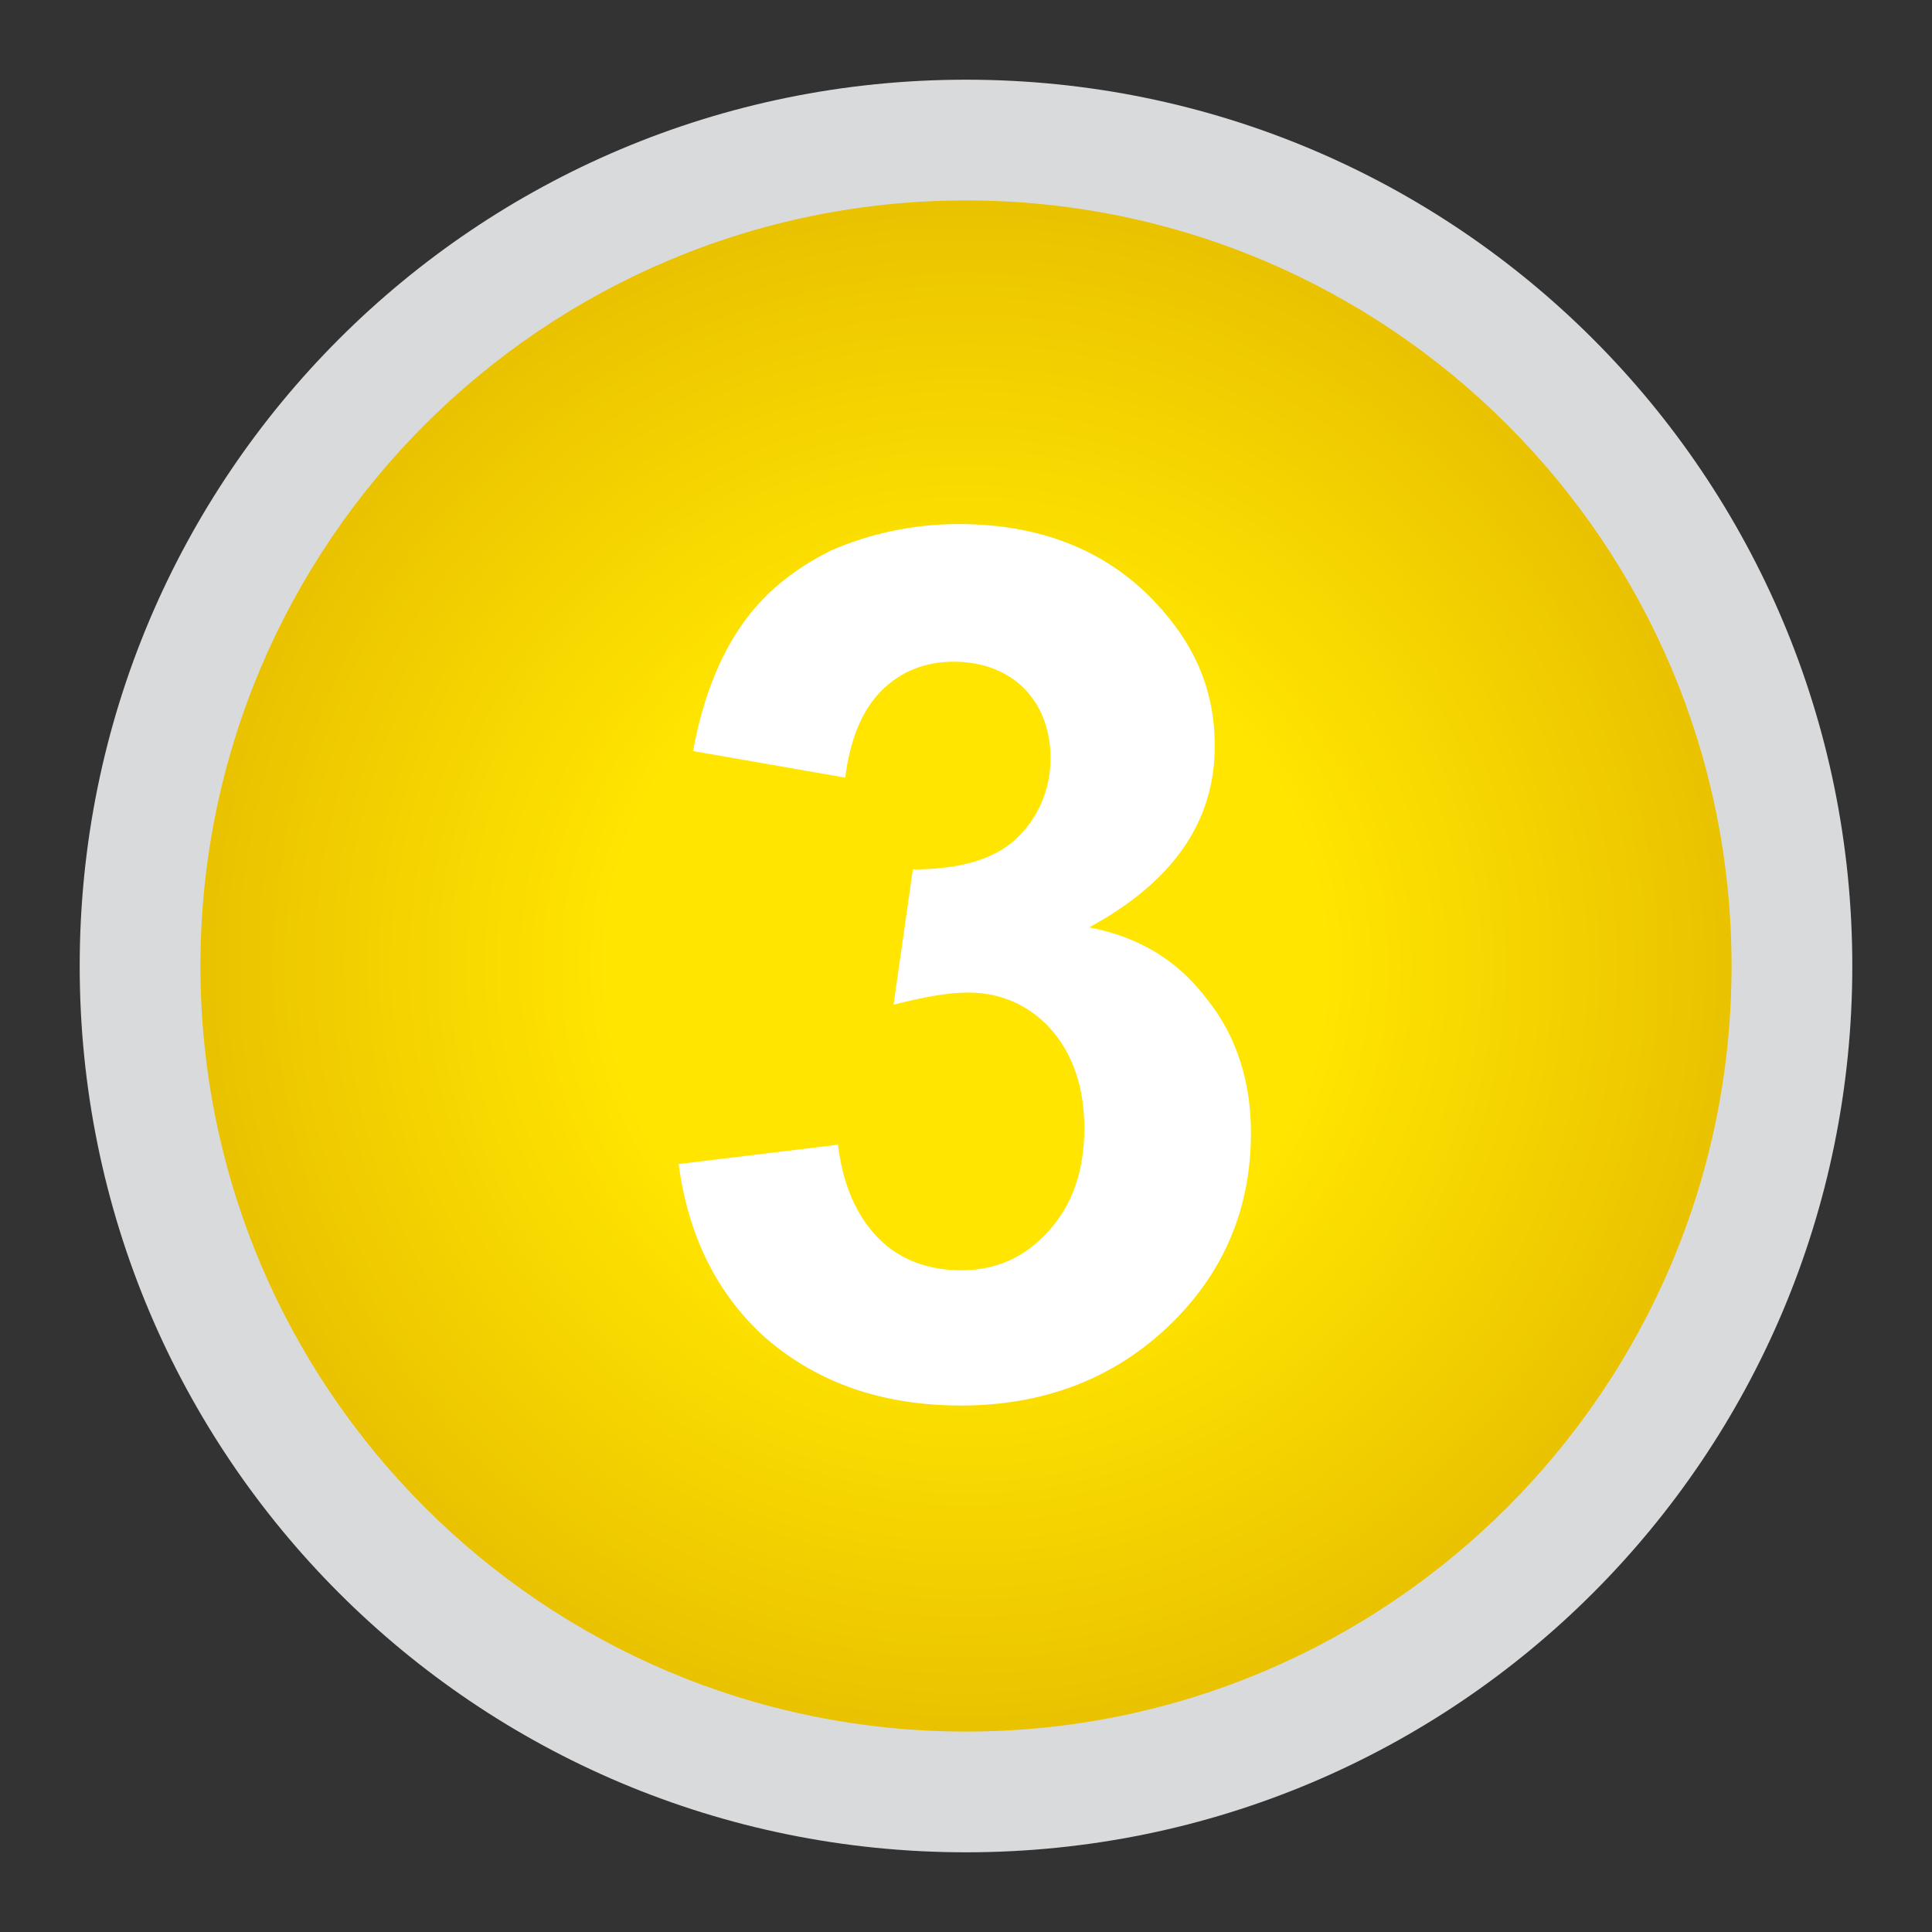
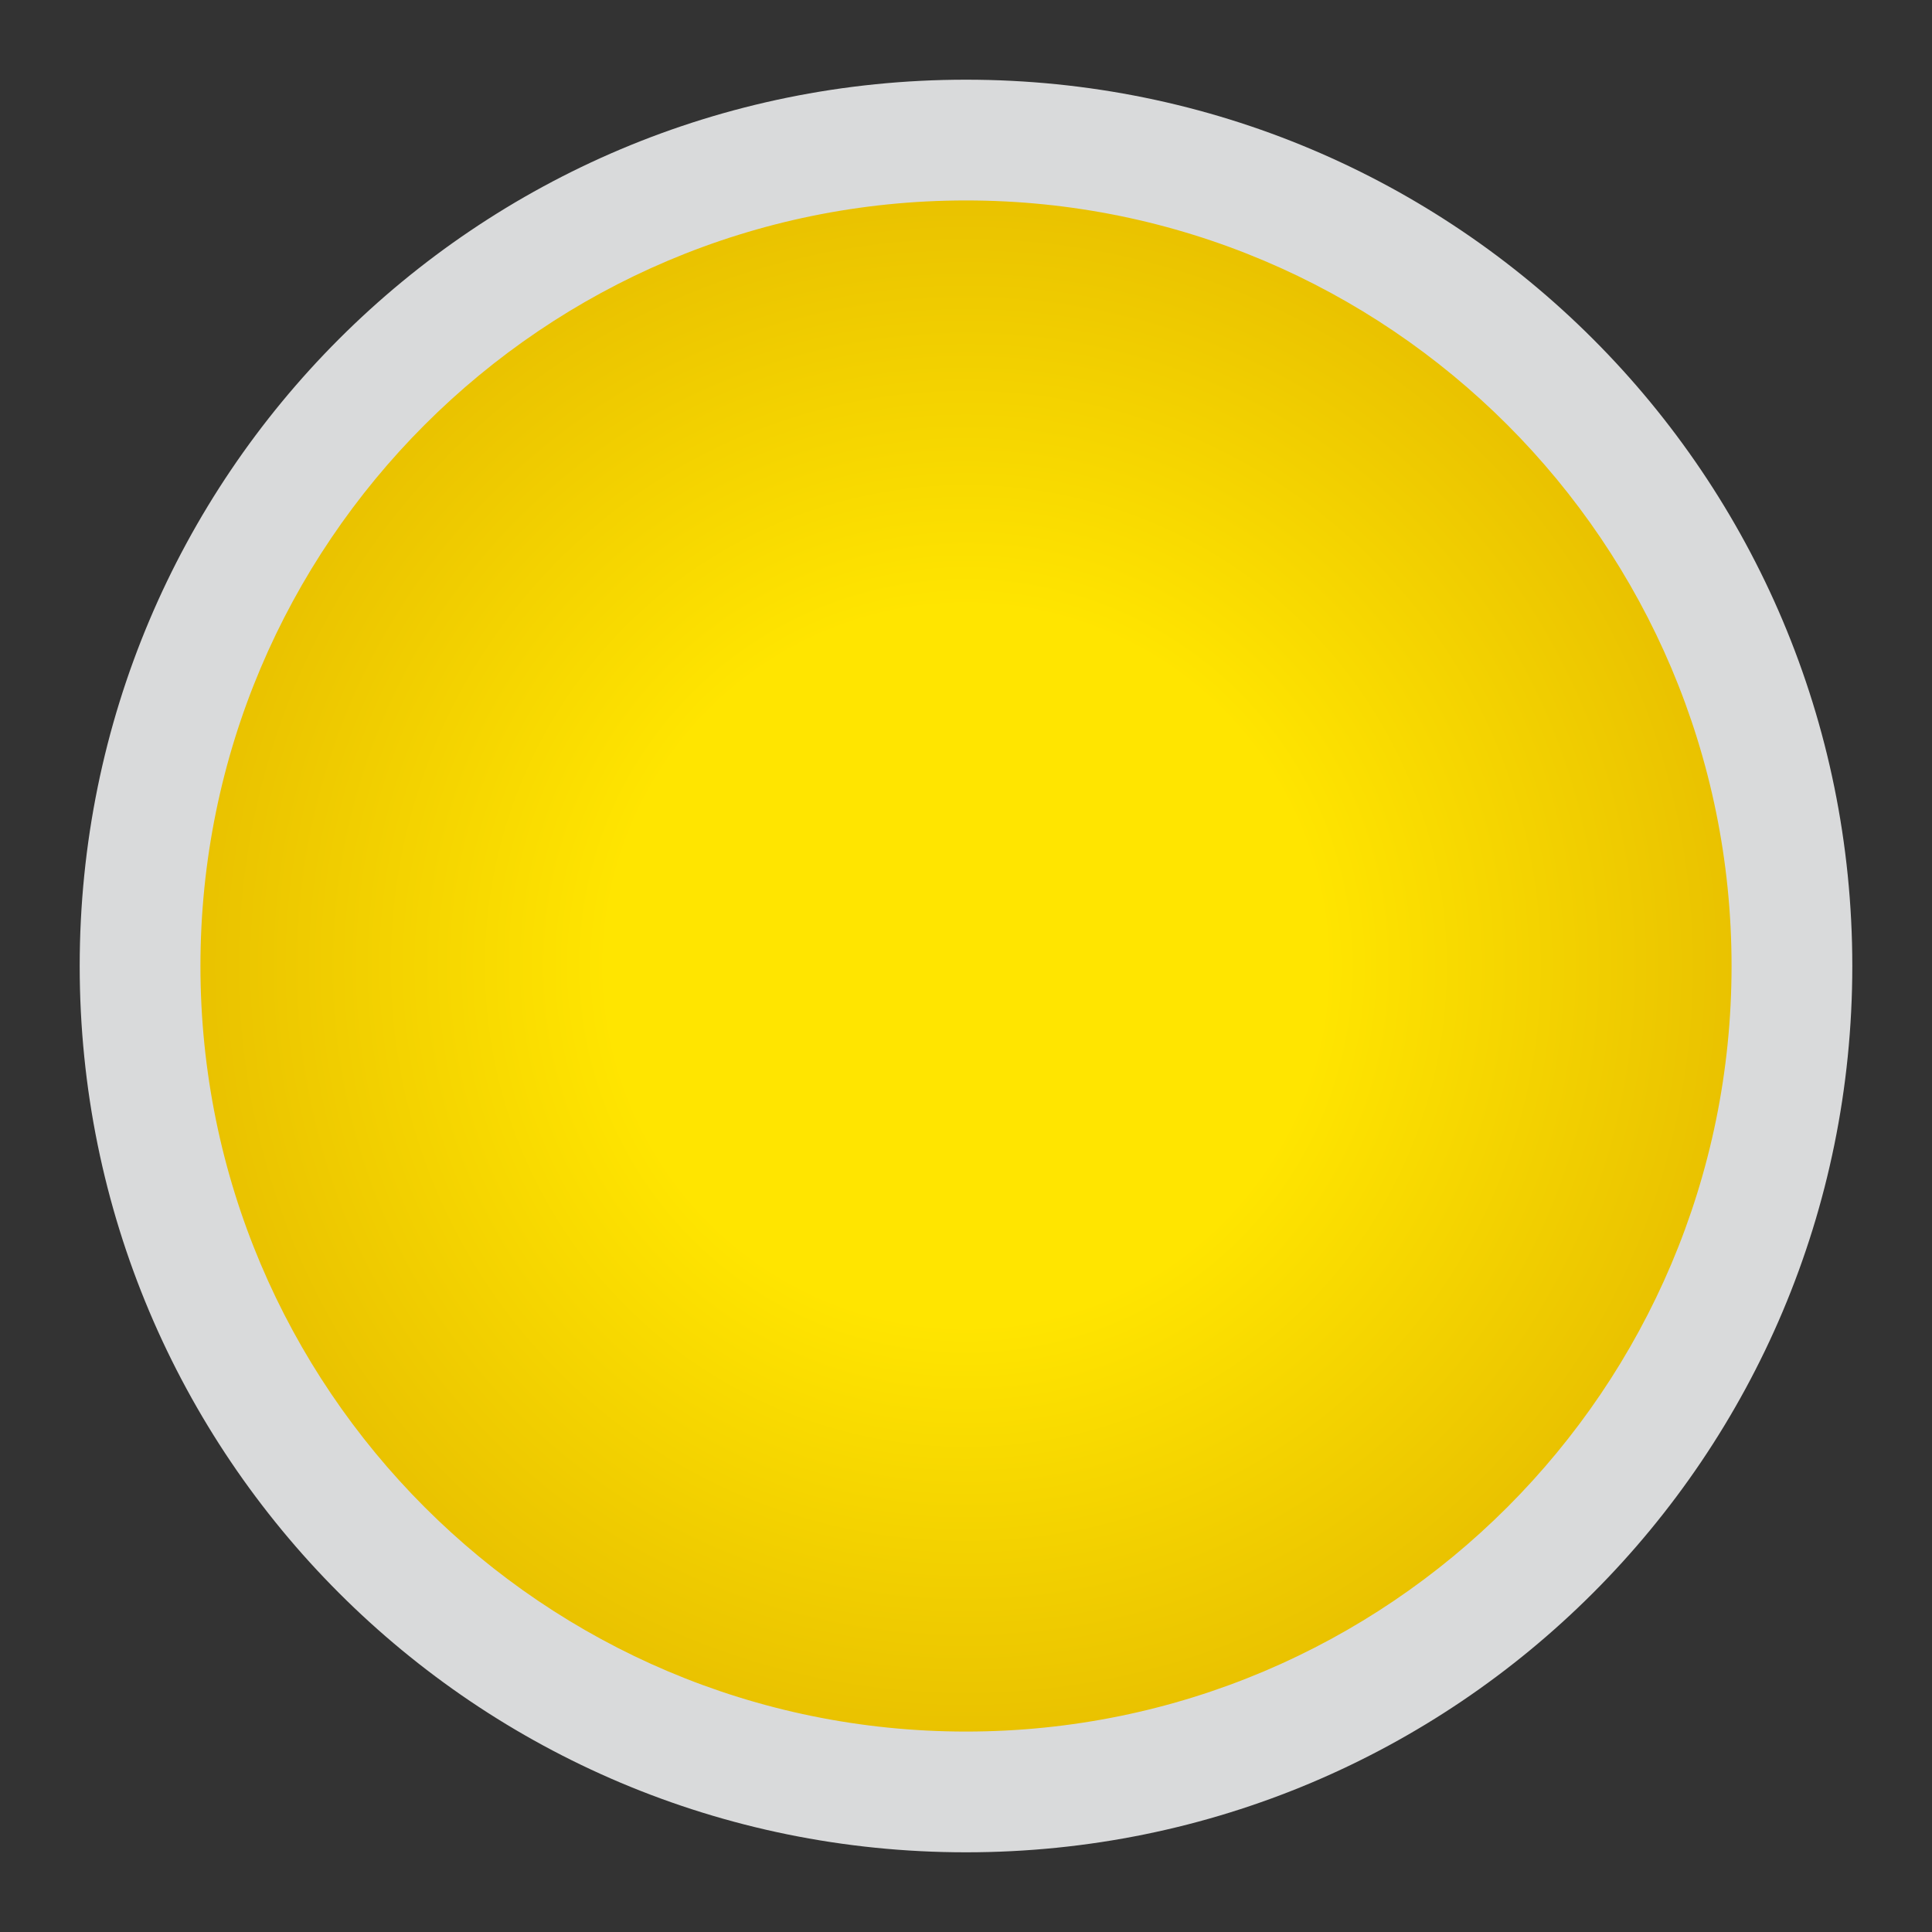
<svg xmlns="http://www.w3.org/2000/svg" version="1.1" id="Layer_1" x="0px" y="0px" viewBox="0 0 80 80" style="enable-background:new 0 0 80 80;" xml:space="preserve">
  <rect x="0" y="0" width="80" height="80" fill="#333333" stroke="none" />
  <style type="text/css">
	.st0{fill:url(#SVGID_1_);}
	.st1{fill:#D9DADB;}
	.st2{fill:url(#SVGID_2_);}
	.st3{fill:url(#SVGID_3_);}
	.st4{fill:#FFFFFF;}
</style>
  <g>
    <radialGradient id="SVGID_1_" cx="75.323" cy="40" r="47" gradientTransform="matrix(0.832 0 0 0.832 -22.673 6.718)" gradientUnits="userSpaceOnUse">
      <stop offset="0.379" style="stop-color:#FFE500" />
      <stop offset="1" style="stop-color:#E0B300" />
    </radialGradient>
    <circle class="st0" cx="40" cy="40" r="34.2" />
    <path class="st1" d="M40,8.3c17.5,0,31.7,14.2,31.7,31.7S57.5,71.7,40,71.7S8.3,57.5,8.3,40S22.5,8.3,40,8.3 M40,3.3   C19.7,3.3,3.3,19.7,3.3,40S19.7,76.7,40,76.7S76.7,60.3,76.7,40S60.3,3.3,40,3.3L40,3.3z" />
  </g>
  <g>
-     <path class="st4" d="M28.1,48.2l6.6-0.8c0.2,1.7,0.8,3,1.7,3.9c0.9,0.9,2.1,1.3,3.4,1.3c1.4,0,2.6-0.5,3.6-1.6   c1-1.1,1.5-2.5,1.5-4.3c0-1.7-0.5-3.1-1.4-4.1c-0.9-1-2.1-1.5-3.4-1.5c-0.9,0-1.9,0.2-3.1,0.5l0.8-5.6c1.9,0,3.3-0.4,4.2-1.2   s1.5-2,1.5-3.4c0-1.2-0.4-2.2-1.1-2.9c-0.7-0.7-1.7-1.1-2.9-1.1c-1.2,0-2.2,0.4-3,1.2c-0.8,0.8-1.3,2-1.5,3.6l-6.3-1.1   c0.4-2.2,1.1-3.9,2-5.2c0.9-1.3,2.1-2.3,3.7-3.1c1.6-0.7,3.4-1.1,5.3-1.1c3.4,0,6.1,1.1,8.1,3.2c1.7,1.8,2.5,3.7,2.5,6   c0,3.1-1.7,5.6-5.2,7.5c2.1,0.4,3.7,1.4,4.9,3c1.2,1.5,1.8,3.4,1.8,5.5c0,3.1-1.1,5.8-3.4,8c-2.3,2.2-5.2,3.3-8.6,3.3   c-3.2,0-5.9-0.9-8.1-2.8C29.7,53.6,28.5,51.2,28.1,48.2z" />
-   </g>
+     </g>
</svg>